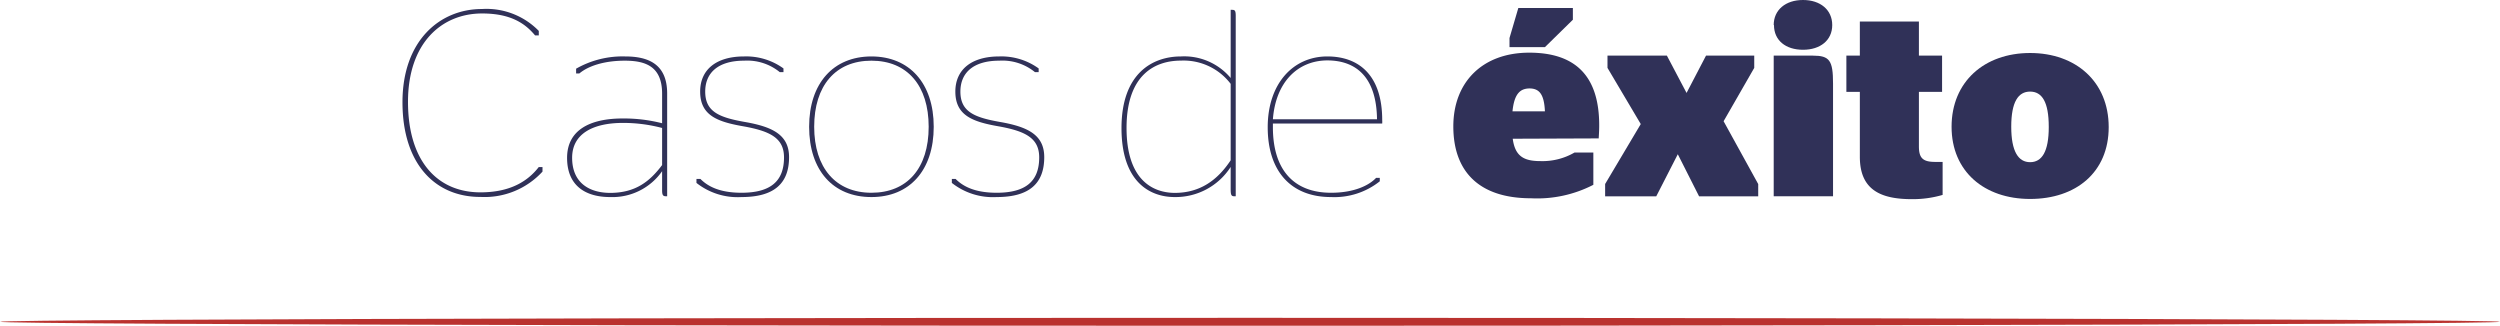
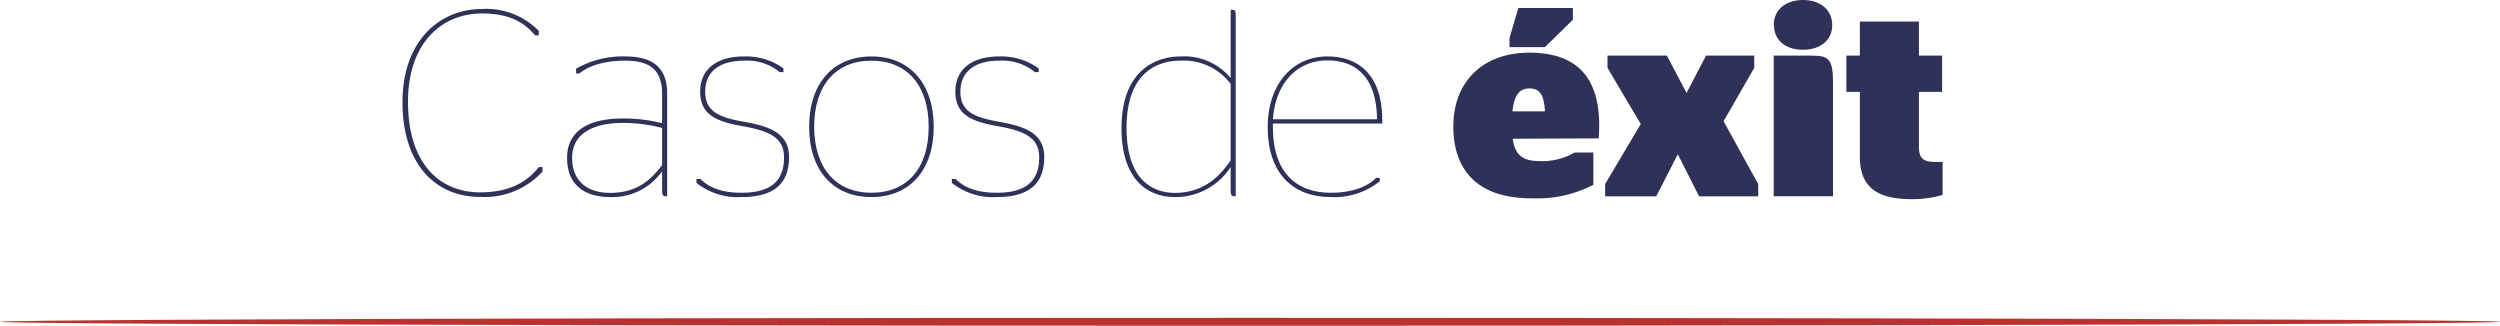
<svg xmlns="http://www.w3.org/2000/svg" viewBox="0 0 371.2 48.37">
  <defs>
    <style>.cls-1{fill:#ba322f;}.cls-2{fill:#303158;}</style>
  </defs>
  <title>Recurso 7</title>
  <g id="Capa_2" data-name="Capa 2">
    <g id="Capa_1-2" data-name="Capa 1">
      <g id="Capa_1-2-2" data-name="Capa 1-2">
        <ellipse class="cls-1" cx="185.6" cy="47.78" rx="185.6" ry="0.59" />
      </g>
      <path class="cls-2" d="M59.76,15.18C59.76,6,65.34,1.34,71.54,1.34A10.85,10.85,0,0,1,80,4.59v.67h-.55C77.91,3.4,75.73,2,71.58,2c-6,0-11,4.38-11,13.12s4.31,13.44,10.76,13.44c4.38,0,7-1.62,8.65-3.75h.56v.67a11.68,11.68,0,0,1-9.21,3.76C64.62,29.26,59.76,24.35,59.76,15.18Z" />
      <path class="cls-2" d="M98.31,25.42a9,9,0,0,1-7.71,3.84c-3.64,0-6.4-1.66-6.4-5.82s3.44-5.85,8.26-5.85a23,23,0,0,1,5.85.71V13.92c0-4-2.37-4.91-5.53-4.91s-5.5.83-6.76,1.9h-.48V10.2a13.87,13.87,0,0,1,7.28-1.82c3.47,0,6.24,1.15,6.24,5.5V29.14h-.2c-.43,0-.55-.2-.55-.91Zm0-.91V19a22.66,22.66,0,0,0-5.81-.75c-4.35,0-7.55,1.54-7.55,5.18s2.45,5.21,5.69,5.21C94.4,28.62,96.49,26.92,98.31,24.51Z" />
      <path class="cls-2" d="M103.41,27.16v-.59H104c1,1,2.69,2.05,6.09,2.05,4.27,0,6.32-1.66,6.32-5.25,0-2.89-2.09-3.92-6.13-4.63-3.79-.67-6.32-1.62-6.32-5.14,0-3.28,2.41-5.22,6.52-5.22a9.46,9.46,0,0,1,5.85,1.78v.55h-.55a7.64,7.64,0,0,0-5.3-1.7c-3.83,0-5.77,1.78-5.77,4.59,0,3,2.09,3.84,5.89,4.51,4.07.71,6.56,1.89,6.56,5.22,0,3.91-2.21,5.93-7.07,5.93A9.85,9.85,0,0,1,103.41,27.16Z" />
      <path class="cls-2" d="M120.14,18.82c0-6.45,3.6-10.44,9.25-10.44s9.25,4,9.25,10.44-3.56,10.44-9.25,10.44S120.14,25.3,120.14,18.82Zm17.75,0c0-6.09-3.16-9.81-8.5-9.81s-8.5,3.72-8.5,9.81,3.2,9.8,8.5,9.8S137.89,25,137.89,18.82Z" />
      <path class="cls-2" d="M141.33,27.16v-.59h.56c1,1,2.69,2.05,6.09,2.05,4.27,0,6.32-1.66,6.32-5.25,0-2.89-2.09-3.92-6.13-4.63-3.79-.67-6.32-1.62-6.32-5.14,0-3.28,2.41-5.22,6.52-5.22a9.46,9.46,0,0,1,5.85,1.78v.55h-.55a7.64,7.64,0,0,0-5.3-1.7c-3.83,0-5.77,1.78-5.77,4.59,0,3,2.09,3.84,5.89,4.51,4.07.71,6.56,1.89,6.56,5.22,0,3.91-2.21,5.93-7.07,5.93A9.85,9.85,0,0,1,141.33,27.16Z" />
      <path class="cls-2" d="M183.48,29.14h-.24c-.43,0-.51-.24-.51-1.07V24.79a9.73,9.73,0,0,1-8.3,4.47c-3.76,0-7.91-2.3-7.91-10.24,0-8.19,4.67-10.64,8.82-10.64a9,9,0,0,1,7.39,3.2V1.46h.2c.43,0,.55.12.55.91Zm-.75-5.34V12.45A8.78,8.78,0,0,0,175.34,9c-3.76,0-8.07,2-8.07,10,0,7.71,3.88,9.64,7.2,9.64C178.22,28.62,180.79,26.73,182.73,23.8Z" />
      <path class="cls-2" d="M197.64,28.62c3.44,0,5.65-1.1,6.68-2.21h.55v.51a10.81,10.81,0,0,1-7.23,2.34c-6,0-9.41-3.88-9.41-10.36S192,8.38,197.08,8.38c4.67,0,8.15,2.77,8.15,9.45a3.32,3.32,0,0,1,0,.51H189v.56C189,25,191.91,28.62,197.64,28.62ZM189,17.71h15.46c-.08-6.24-3.09-8.74-7.4-8.74C192.62,9,189.41,12.26,189,17.71Z" />
      <path class="cls-2" d="M224.61,20.6c.35,2.61,1.66,3.32,4.11,3.32a9.47,9.47,0,0,0,5.06-1.27h2.8v4.79a18.17,18.17,0,0,1-9.25,2c-7.82,0-11.54-4.07-11.54-10.67s4.35-10.95,11.27-10.95,10.39,3.52,10.39,10.79c0,1-.07,1.66-.07,1.94ZM224.13,7V5.65l1.31-4.46h8.1V2.93L229.39,7Zm.44,9.53h4.82c-.12-2.61-.87-3.4-2.33-3.4C225.83,13.17,224.84,13.76,224.57,16.57Z" />
      <path class="cls-2" d="M238.33,27.32l5.29-8.9-4.94-8.34V8.26h8.82l2.92,5.54,2.89-5.54h7.16v1.82L255.92,18l5.14,9.33v1.82h-8.78l-3.16-6.25-3.2,6.25h-7.59Z" />
      <path class="cls-2" d="M263.36,29.14V8.26h5.81c2.49,0,3,.71,3,4.15V29.14Zm0-25.42c0-2.26,1.78-3.72,4.35-3.72s4.34,1.46,4.34,3.72-1.77,3.67-4.34,3.67S263.4,6,263.4,3.72Z" />
      <path class="cls-2" d="M274.15,8.26h2V3.2h8.77V8.26h3.44v5.38h-3.44v8.1c0,1.74.6,2.3,2.42,2.3h1.1v4.9a15.71,15.71,0,0,1-4.58.63c-4.67,0-7.71-1.42-7.71-6.28V13.64h-2Z" />
-       <path class="cls-2" d="M289.77,18.82c0-6.68,4.86-10.95,11.66-10.95s11.67,4.27,11.67,11-4.87,10.67-11.67,10.67S289.77,25.46,289.77,18.82Zm14.43,0c0-3.68-1-5.22-2.77-5.22s-2.8,1.54-2.8,5.22,1.06,5.26,2.8,5.26S304.2,22.54,304.2,18.86Z" />
    </g>
  </g>
</svg>